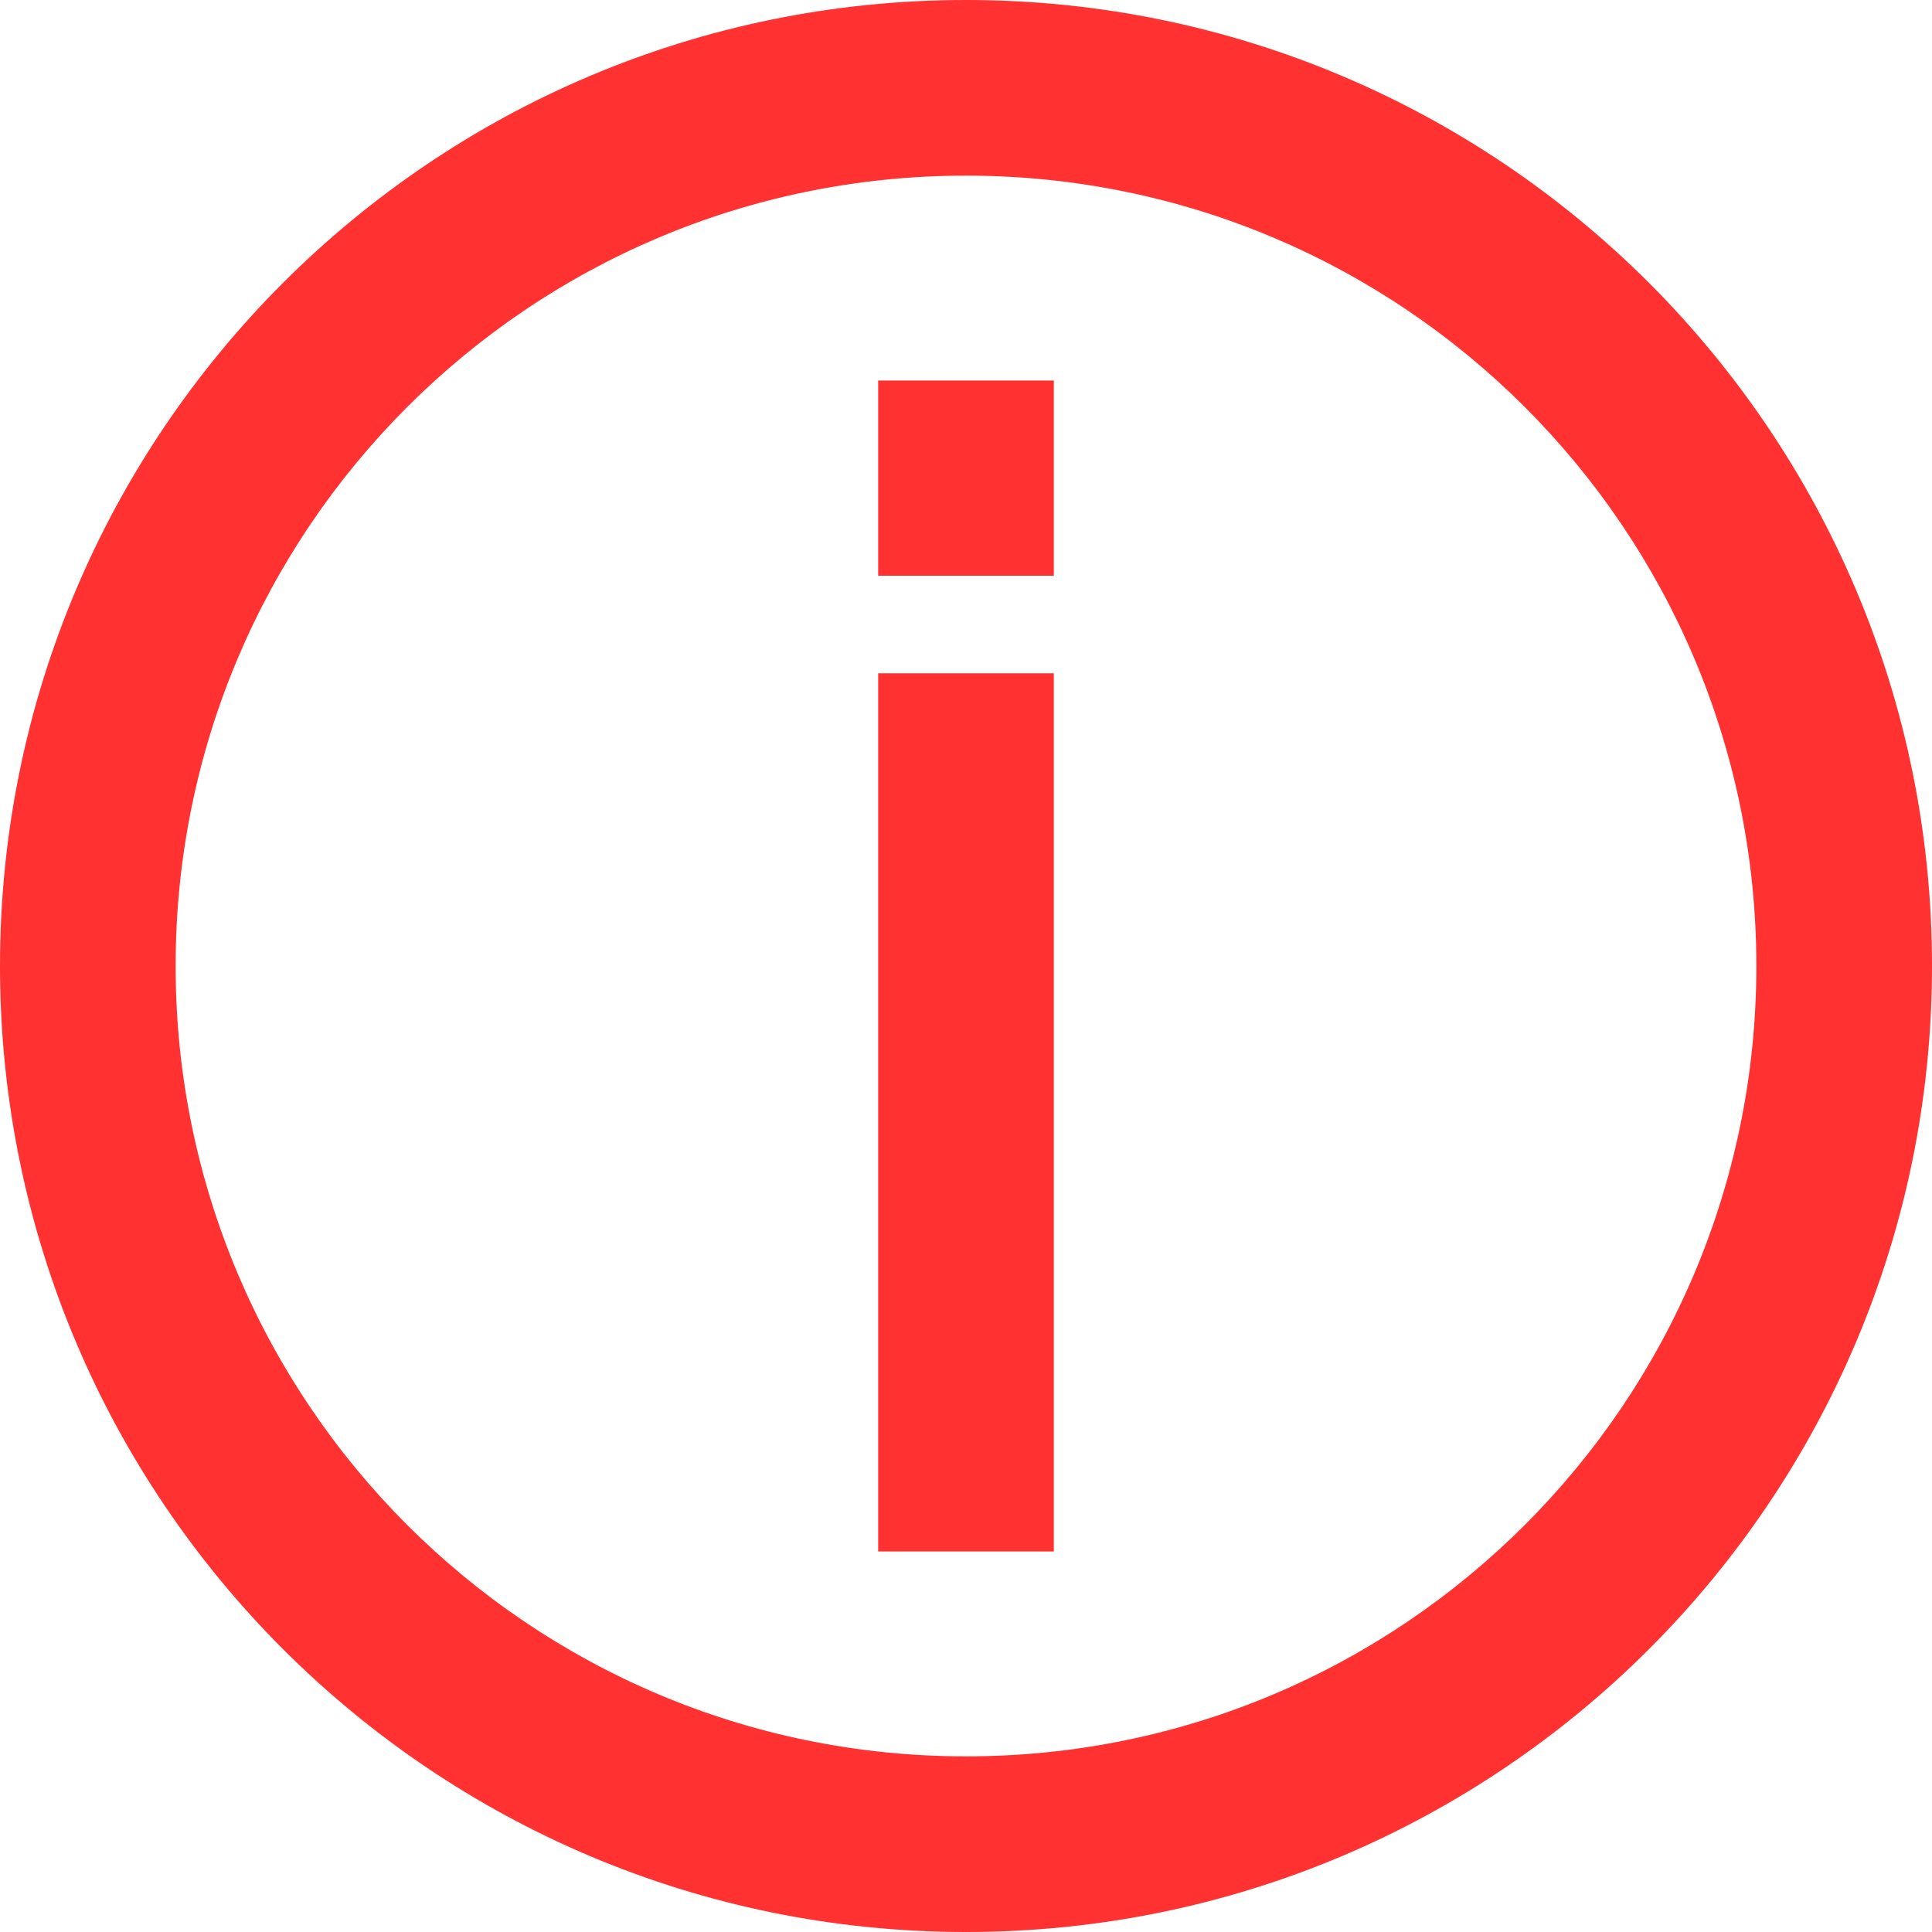
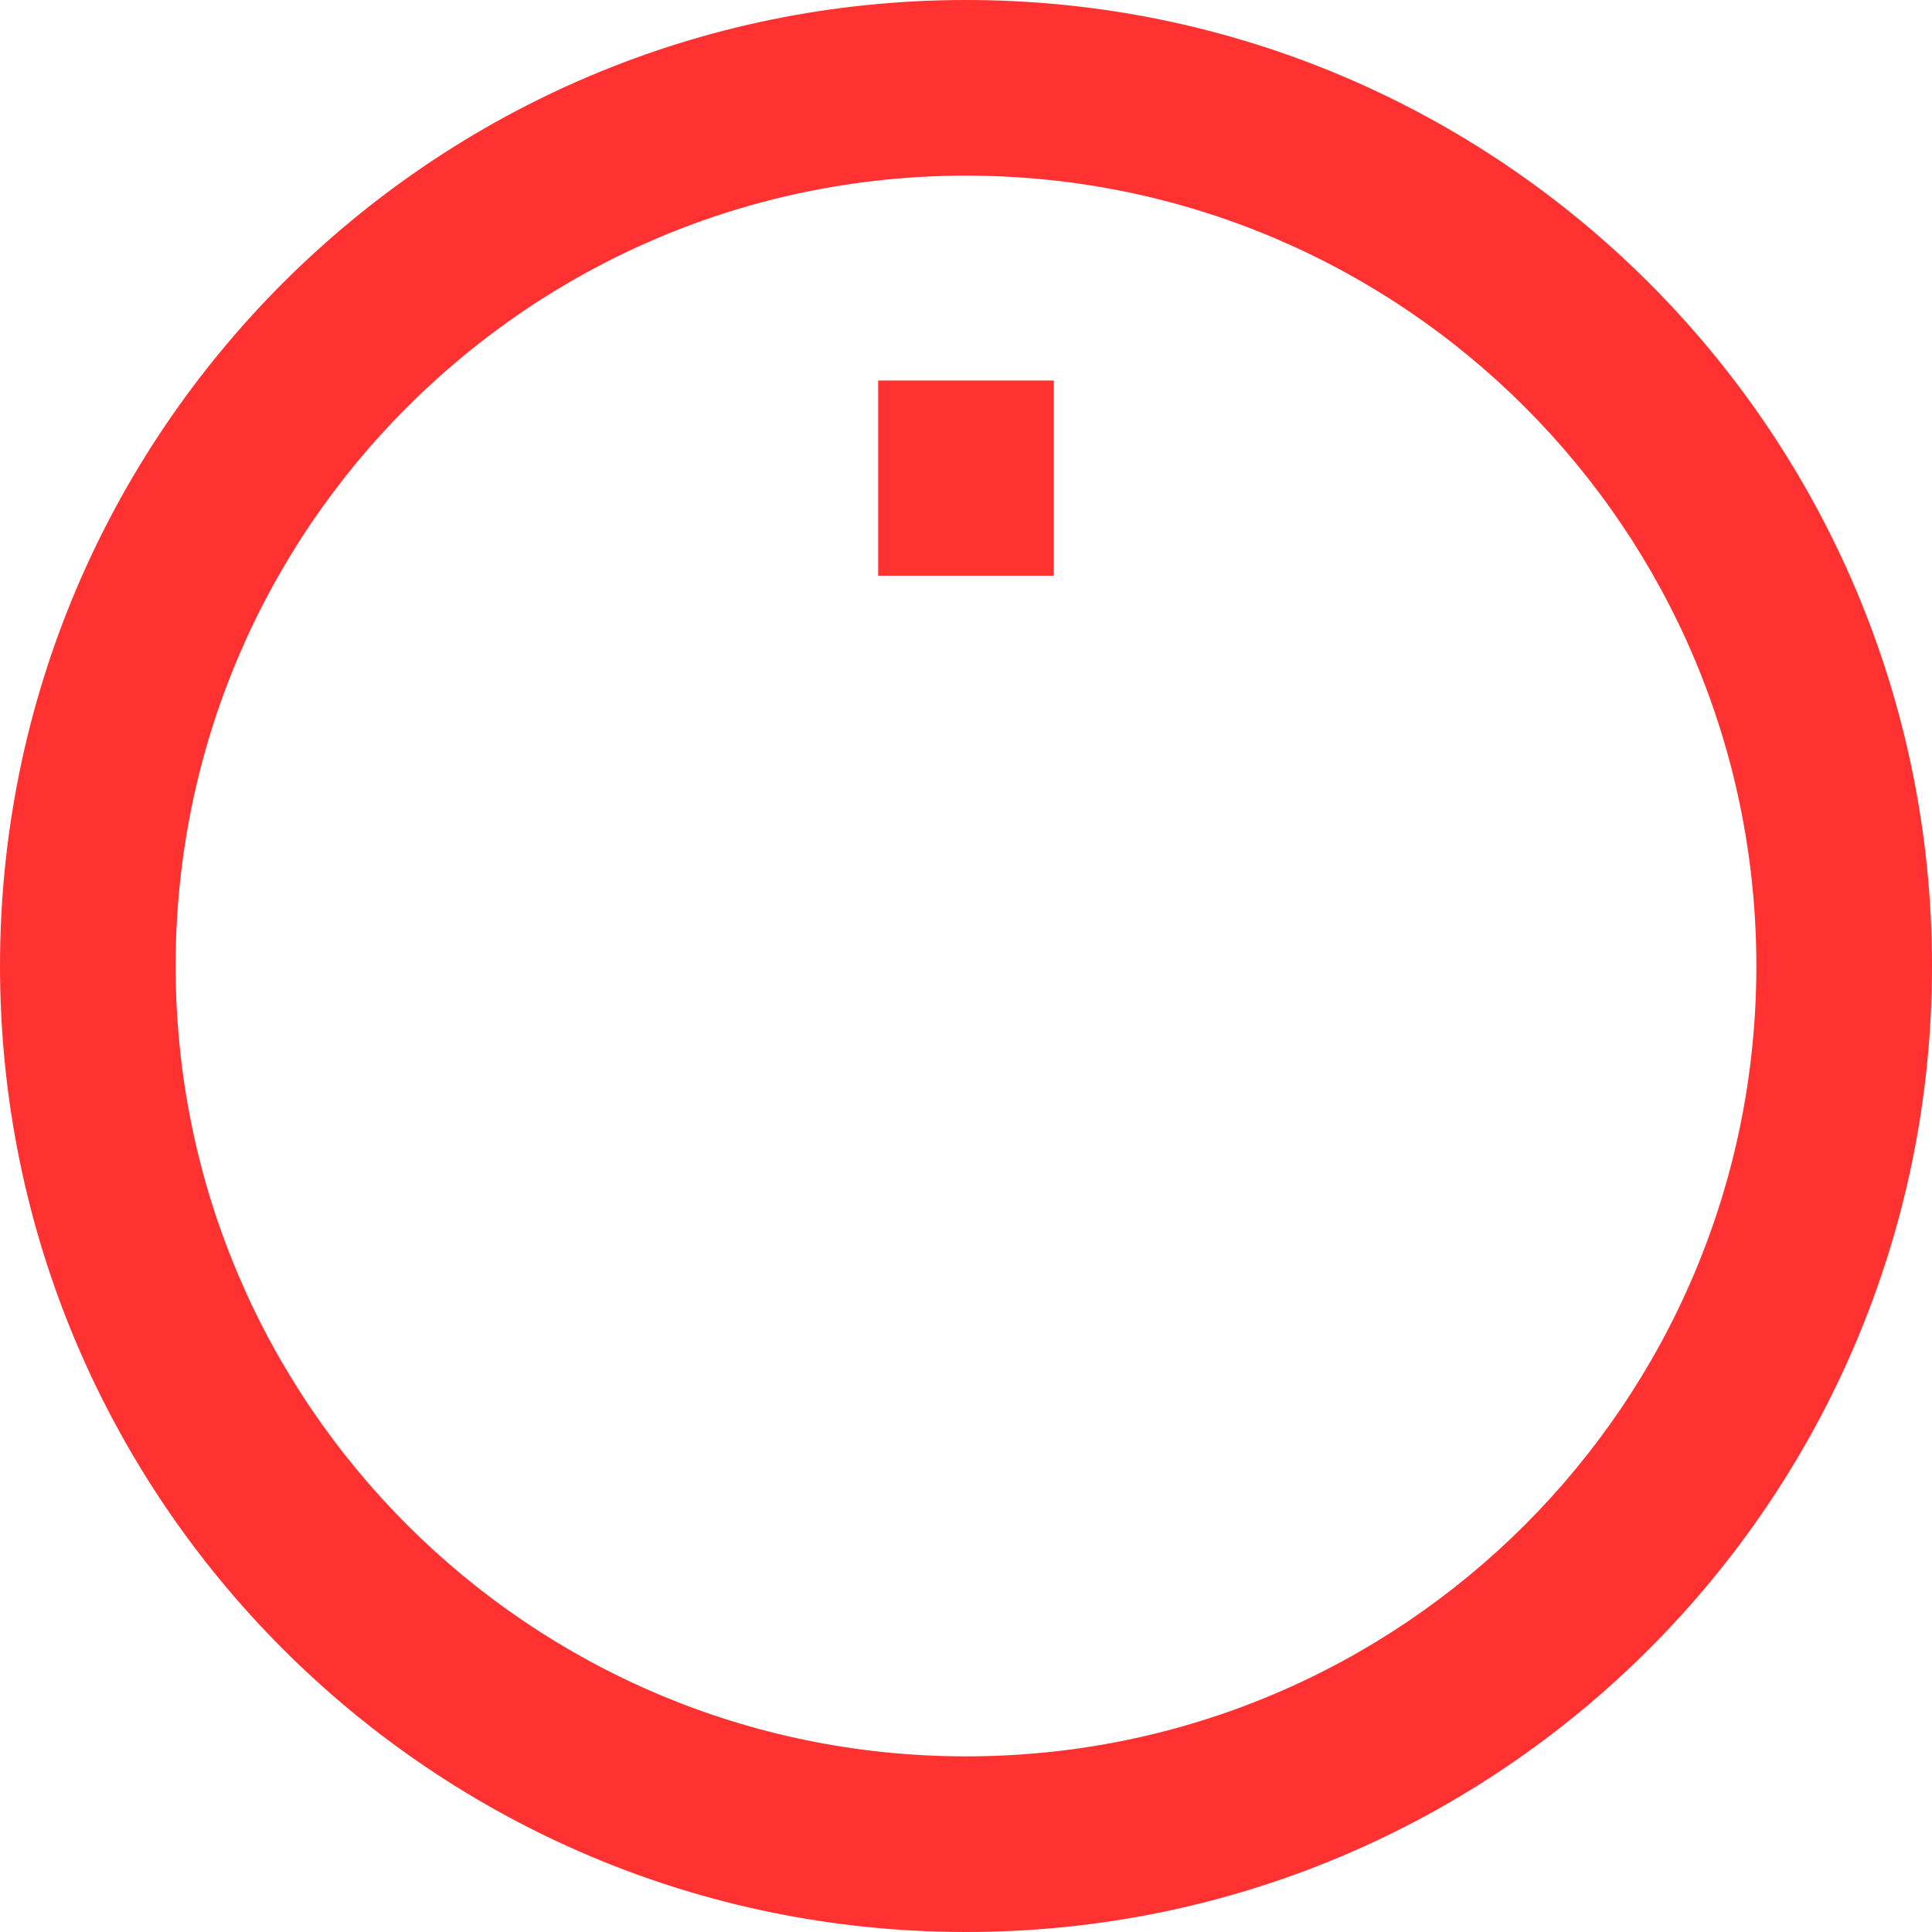
<svg xmlns="http://www.w3.org/2000/svg" fill="none" height="22" preserveAspectRatio="xMidYMid meet" style="fill: none" version="1" viewBox="1.0 1.0 22.0 22.0" width="22" zoomAndPan="magnify">
  <g id="change1_1">
    <path clip-rule="evenodd" d="M12 3C7.029 3 3 7.029 3 12C3 16.971 7.029 21 12 21C16.971 21 21 16.971 21 12C21 7.029 16.971 3 12 3ZM1 12C1 5.925 5.925 1 12 1C18.075 1 23 5.925 23 12C23 18.075 18.075 23 12 23C5.925 23 1 18.075 1 12Z" fill="#ff3131" fill-rule="evenodd" />
  </g>
  <g id="change1_2">
-     <path clip-rule="evenodd" d="M11 8.667V18.667H13V8.667H11Z" fill="#ff3131" fill-rule="evenodd" />
-   </g>
+     </g>
  <g id="change1_3">
    <path clip-rule="evenodd" d="M11 5.333V7.556H13V5.333H11Z" fill="#ff3131" fill-rule="evenodd" />
  </g>
</svg>